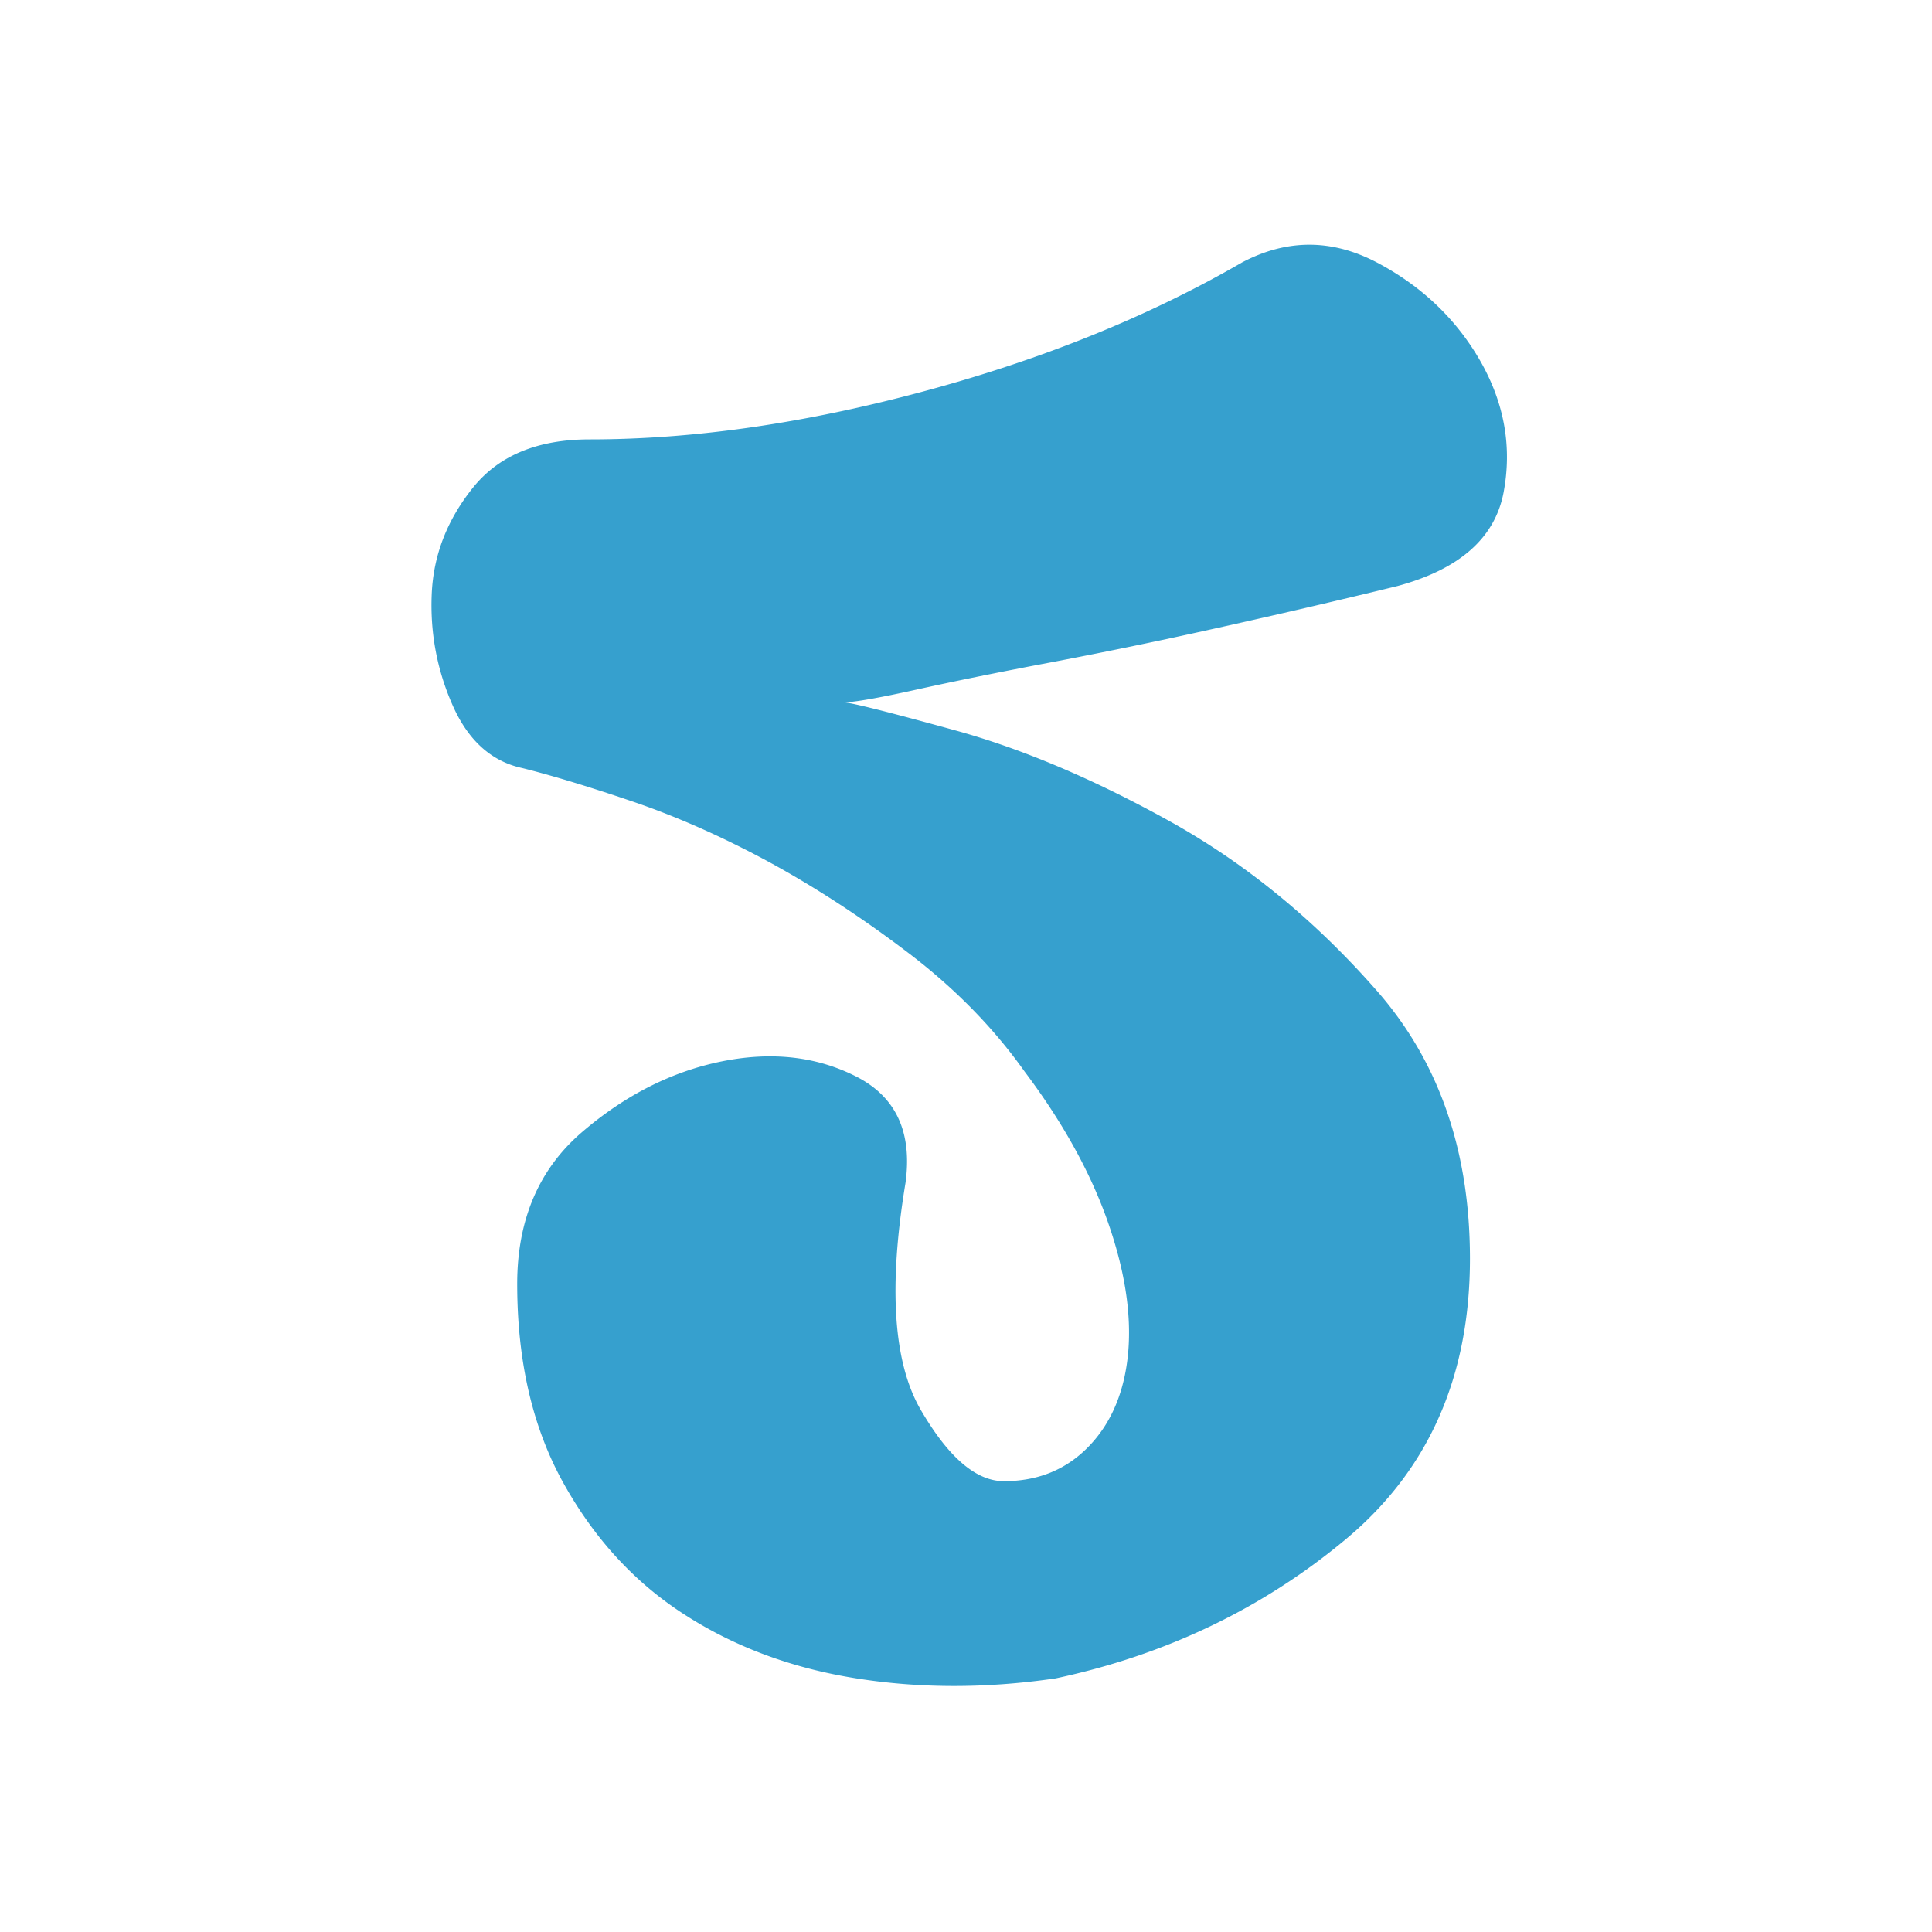
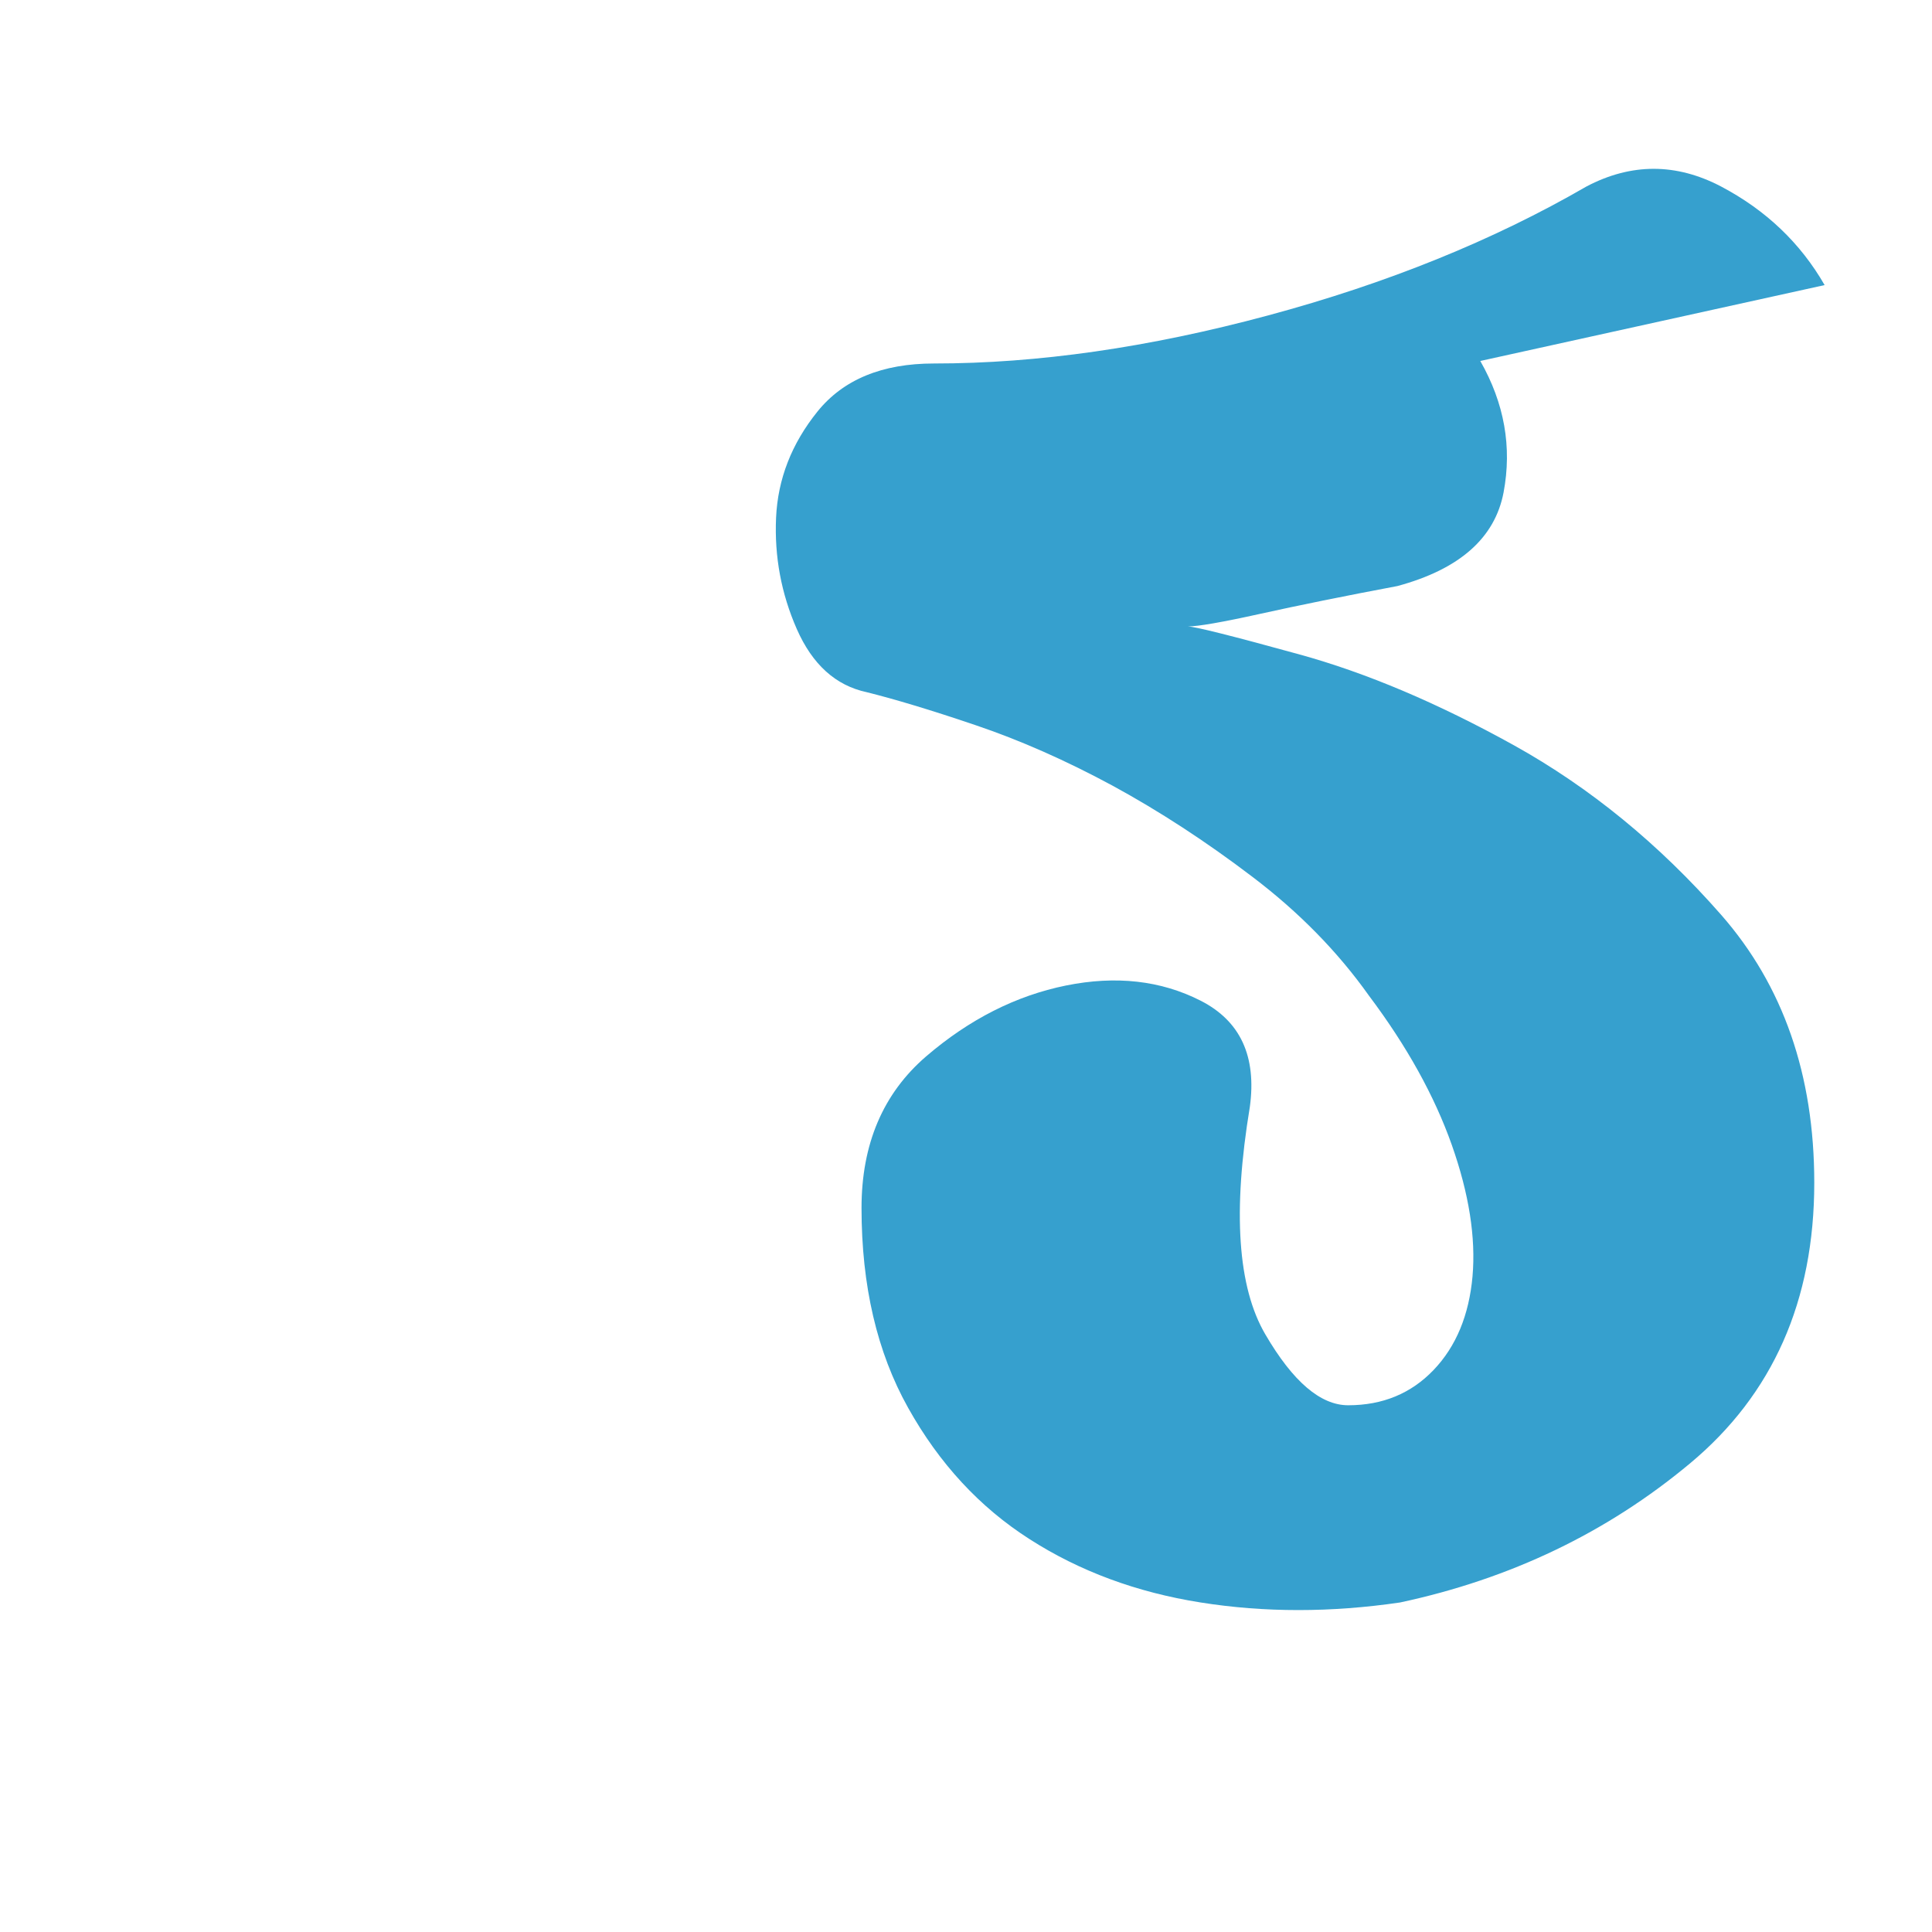
<svg xmlns="http://www.w3.org/2000/svg" width="300" height="300" fill="none" viewBox="0 0 300 300">
-   <path fill="#36a0ce" d="M229.858 56.052c3.737 6.558 4.949 13.35 3.615 20.421-1.347 7.062-6.832 11.919-16.485 14.528a1372 1372 0 0 1-26.928 6.278 836 836 0 0 1-26.539 5.508c-8.311 1.564-15.405 3.008-21.303 4.315-5.911 1.307-9.658 1.958-11.255 1.958 1.071 0 6.832 1.449 17.284 4.329 10.447 2.871 21.566 7.581 33.375 14.129 11.776 6.544 22.505 15.308 32.159 26.309 9.639 10.988 14.471 24.865 14.471 41.612 0 18.339-6.437 32.872-19.303 43.589-12.856 10.722-27.872 17.926-45.019 21.59-10.739 1.573-21.054 1.573-30.962 0-9.916-1.568-18.772-4.842-26.529-9.813-7.78-4.962-14.072-11.777-18.899-20.426-4.827-8.63-7.23-18.962-7.23-31.009 0-9.933 3.338-17.794 10.052-23.567 6.686-5.737 13.927-9.41 21.698-10.988 7.771-1.568 14.734-.784 20.908 2.357 6.165 3.146 8.71 8.631 7.64 16.491q-4.038 24.352 2.413 35.339c4.287 7.337 8.564 10.992 12.865 10.992q8.03-.002 13.27-5.494c3.484-3.65 5.489-8.507 6.029-14.523.525-6.022-.54-12.822-3.221-20.417-2.691-7.598-6.964-15.321-12.861-23.167-4.832-6.806-10.856-12.965-18.101-18.458-7.226-5.499-14.471-10.209-21.697-14.143-7.245-3.917-14.35-7.058-21.308-9.41-6.978-2.367-12.607-4.05-16.885-5.114-4.827-1.036-8.437-4.31-10.855-9.809-2.414-5.503-3.485-11.244-3.217-17.28.272-6.016 2.414-11.505 6.433-16.495q6.021-7.456 18.087-7.456c16.081 0 33.365-2.477 51.855-7.457 18.496-4.976 34.986-11.648 49.457-20.026 6.954-3.66 13.927-3.66 20.909 0 6.954 3.664 12.32 8.772 16.077 15.307" />
+   <path fill="#36a0ce" d="M229.858 56.052c3.737 6.558 4.949 13.35 3.615 20.421-1.347 7.062-6.832 11.919-16.485 14.528c-8.311 1.564-15.405 3.008-21.303 4.315-5.911 1.307-9.658 1.958-11.255 1.958 1.071 0 6.832 1.449 17.284 4.329 10.447 2.871 21.566 7.581 33.375 14.129 11.776 6.544 22.505 15.308 32.159 26.309 9.639 10.988 14.471 24.865 14.471 41.612 0 18.339-6.437 32.872-19.303 43.589-12.856 10.722-27.872 17.926-45.019 21.59-10.739 1.573-21.054 1.573-30.962 0-9.916-1.568-18.772-4.842-26.529-9.813-7.78-4.962-14.072-11.777-18.899-20.426-4.827-8.63-7.23-18.962-7.23-31.009 0-9.933 3.338-17.794 10.052-23.567 6.686-5.737 13.927-9.41 21.698-10.988 7.771-1.568 14.734-.784 20.908 2.357 6.165 3.146 8.71 8.631 7.64 16.491q-4.038 24.352 2.413 35.339c4.287 7.337 8.564 10.992 12.865 10.992q8.03-.002 13.27-5.494c3.484-3.65 5.489-8.507 6.029-14.523.525-6.022-.54-12.822-3.221-20.417-2.691-7.598-6.964-15.321-12.861-23.167-4.832-6.806-10.856-12.965-18.101-18.458-7.226-5.499-14.471-10.209-21.697-14.143-7.245-3.917-14.35-7.058-21.308-9.41-6.978-2.367-12.607-4.05-16.885-5.114-4.827-1.036-8.437-4.31-10.855-9.809-2.414-5.503-3.485-11.244-3.217-17.28.272-6.016 2.414-11.505 6.433-16.495q6.021-7.456 18.087-7.456c16.081 0 33.365-2.477 51.855-7.457 18.496-4.976 34.986-11.648 49.457-20.026 6.954-3.66 13.927-3.66 20.909 0 6.954 3.664 12.32 8.772 16.077 15.307" />
</svg>